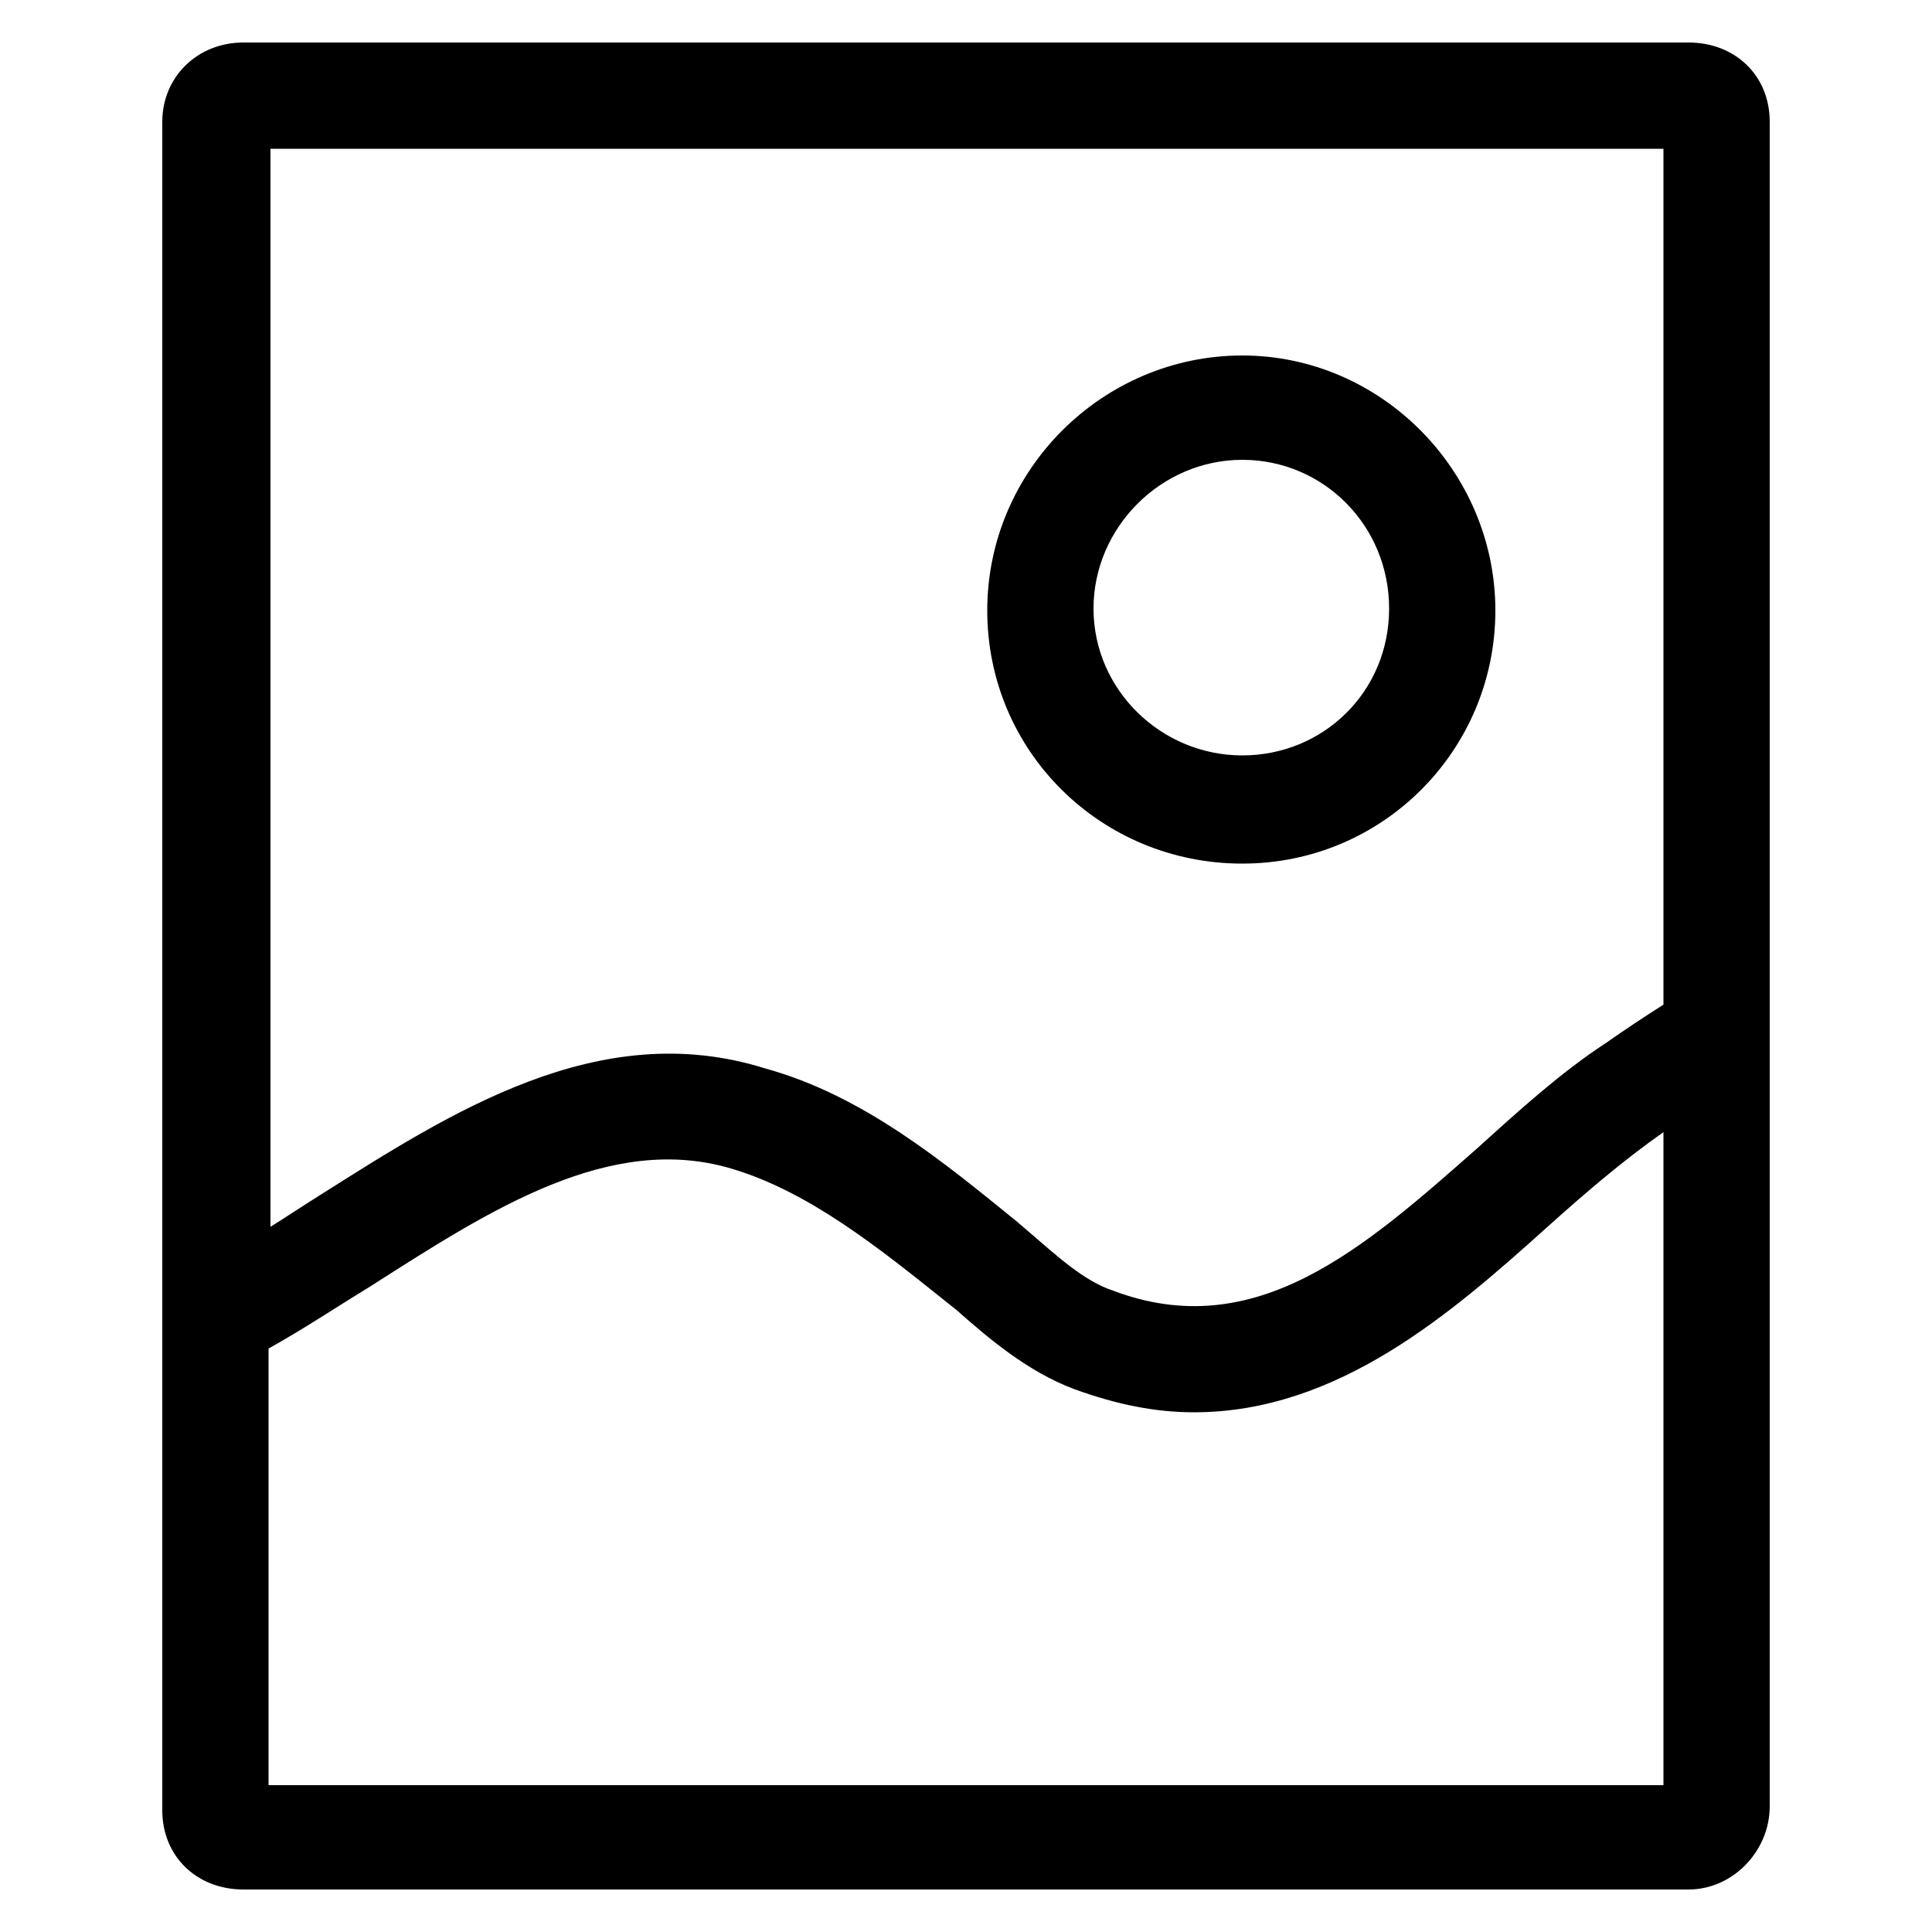
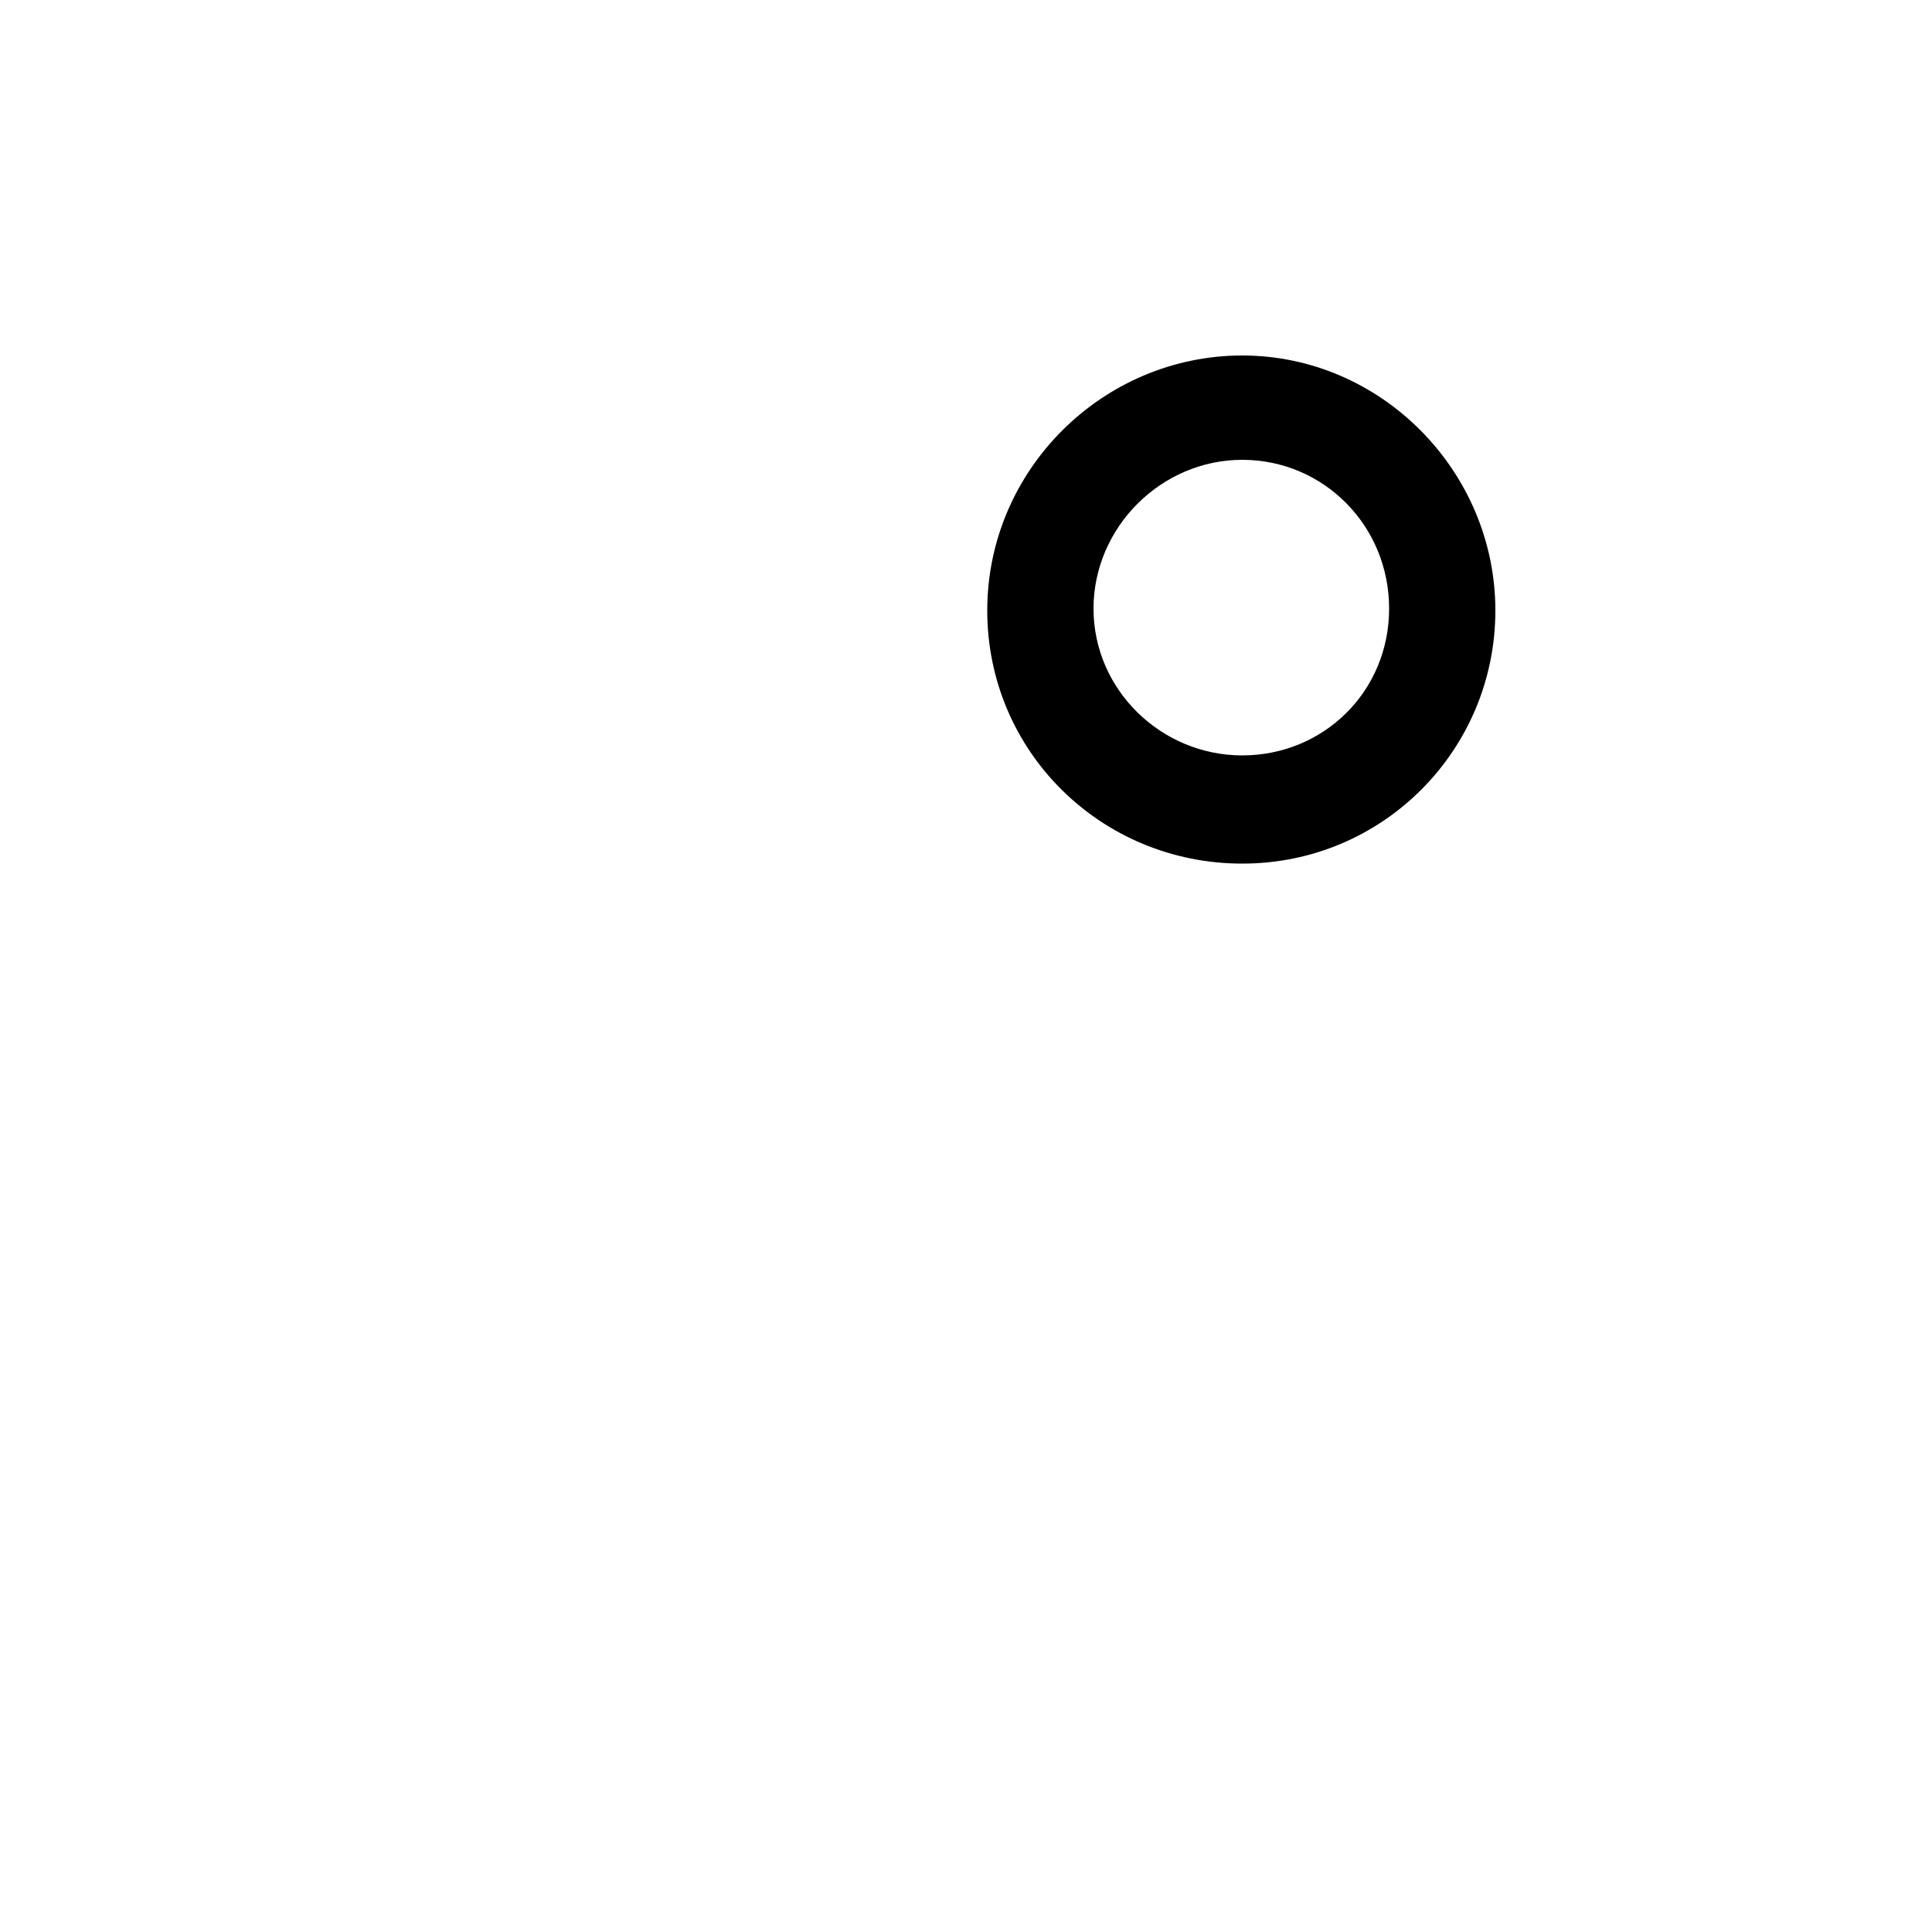
<svg xmlns="http://www.w3.org/2000/svg" version="1.1" id="Layer_1" x="0px" y="0px" viewBox="0 0 100 100" style="enable-background:new 0 0 100 100;" xml:space="preserve">
  <g>
-     <path d="M87.4,2.2H12.6c-2.4,0-4.2,1.8-4.2,4.1v87.4c0,2.4,1.8,4.1,4.2,4.1h74.8c2.3,0,4.2-2,4.2-4.3V6.3   C91.6,3.9,89.8,2.2,87.4,2.2z M86.1,7.7v44.3c-1.1,0.7-2,1.3-3,2c-2.3,1.5-4.5,3.5-6.6,5.4c-5.9,5.2-11.5,10.2-18.9,7.4   c-1.5-0.5-2.9-1.8-4.3-3l-0.7-0.6c-3.7-3-7.9-6.5-13-7.9c-8.6-2.7-16.3,2.3-23.1,6.6c-0.8,0.5-1.7,1.1-2.5,1.6V7.7H86.1z    M13.9,92.3V69.8c1.8-1,3.6-2.2,5.4-3.3c6.1-3.9,12.3-7.9,18.6-6c4,1.2,7.6,4.1,11.1,6.9l0.5,0.4c1.7,1.5,3.7,3.2,6.1,4.1   c2.2,0.8,4.2,1.2,6.2,1.2c7.5,0,13.4-5.2,18.3-9.6c2-1.8,4-3.5,6-4.9v33.8H13.9z" />
-     <path d="M64.3,44.7c7.3,0,13.1-5.9,13.1-13.1s-5.9-13.2-13.1-13.2s-13.2,5.9-13.2,13.2S57,44.7,64.3,44.7z M64.3,23.8   c4.2,0,7.6,3.4,7.6,7.7s-3.4,7.6-7.6,7.6c-4.2,0-7.7-3.4-7.7-7.6S60.1,23.8,64.3,23.8z" />
+     <path d="M64.3,44.7c7.3,0,13.1-5.9,13.1-13.1s-5.9-13.2-13.1-13.2s-13.2,5.9-13.2,13.2S57,44.7,64.3,44.7z M64.3,23.8   c4.2,0,7.6,3.4,7.6,7.7s-3.4,7.6-7.6,7.6c-4.2,0-7.7-3.4-7.7-7.6S60.1,23.8,64.3,23.8" />
  </g>
</svg>